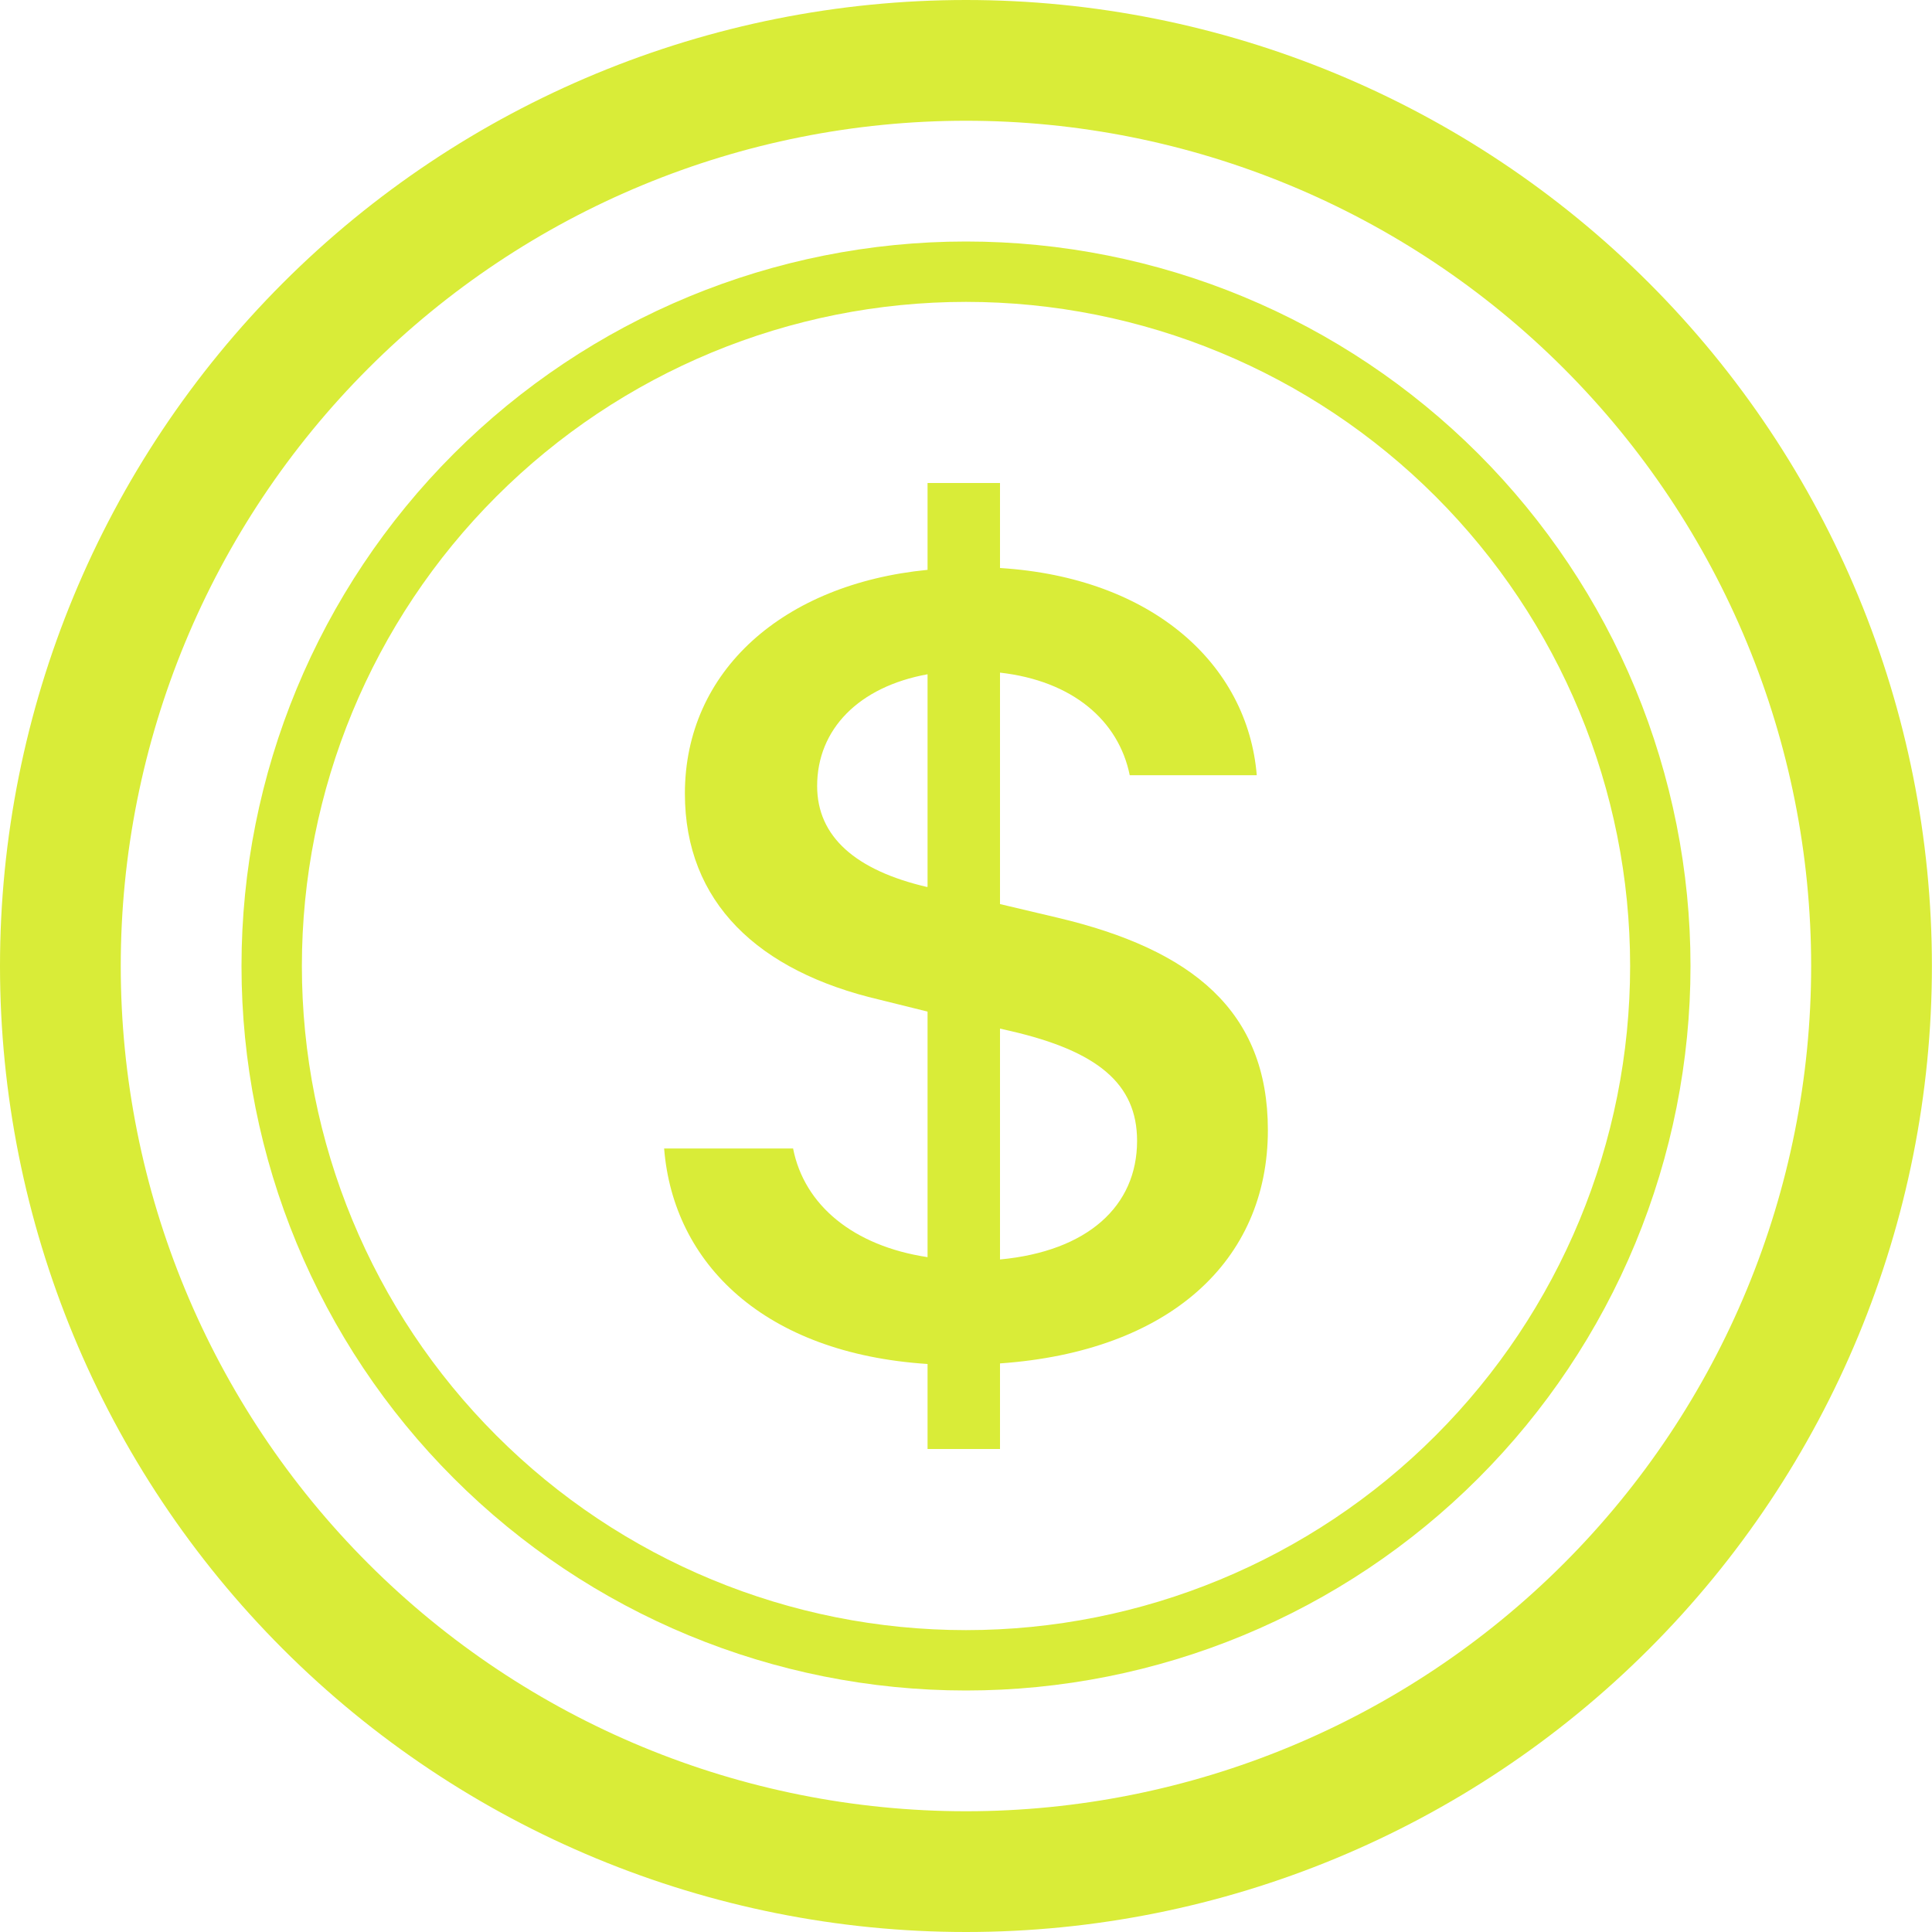
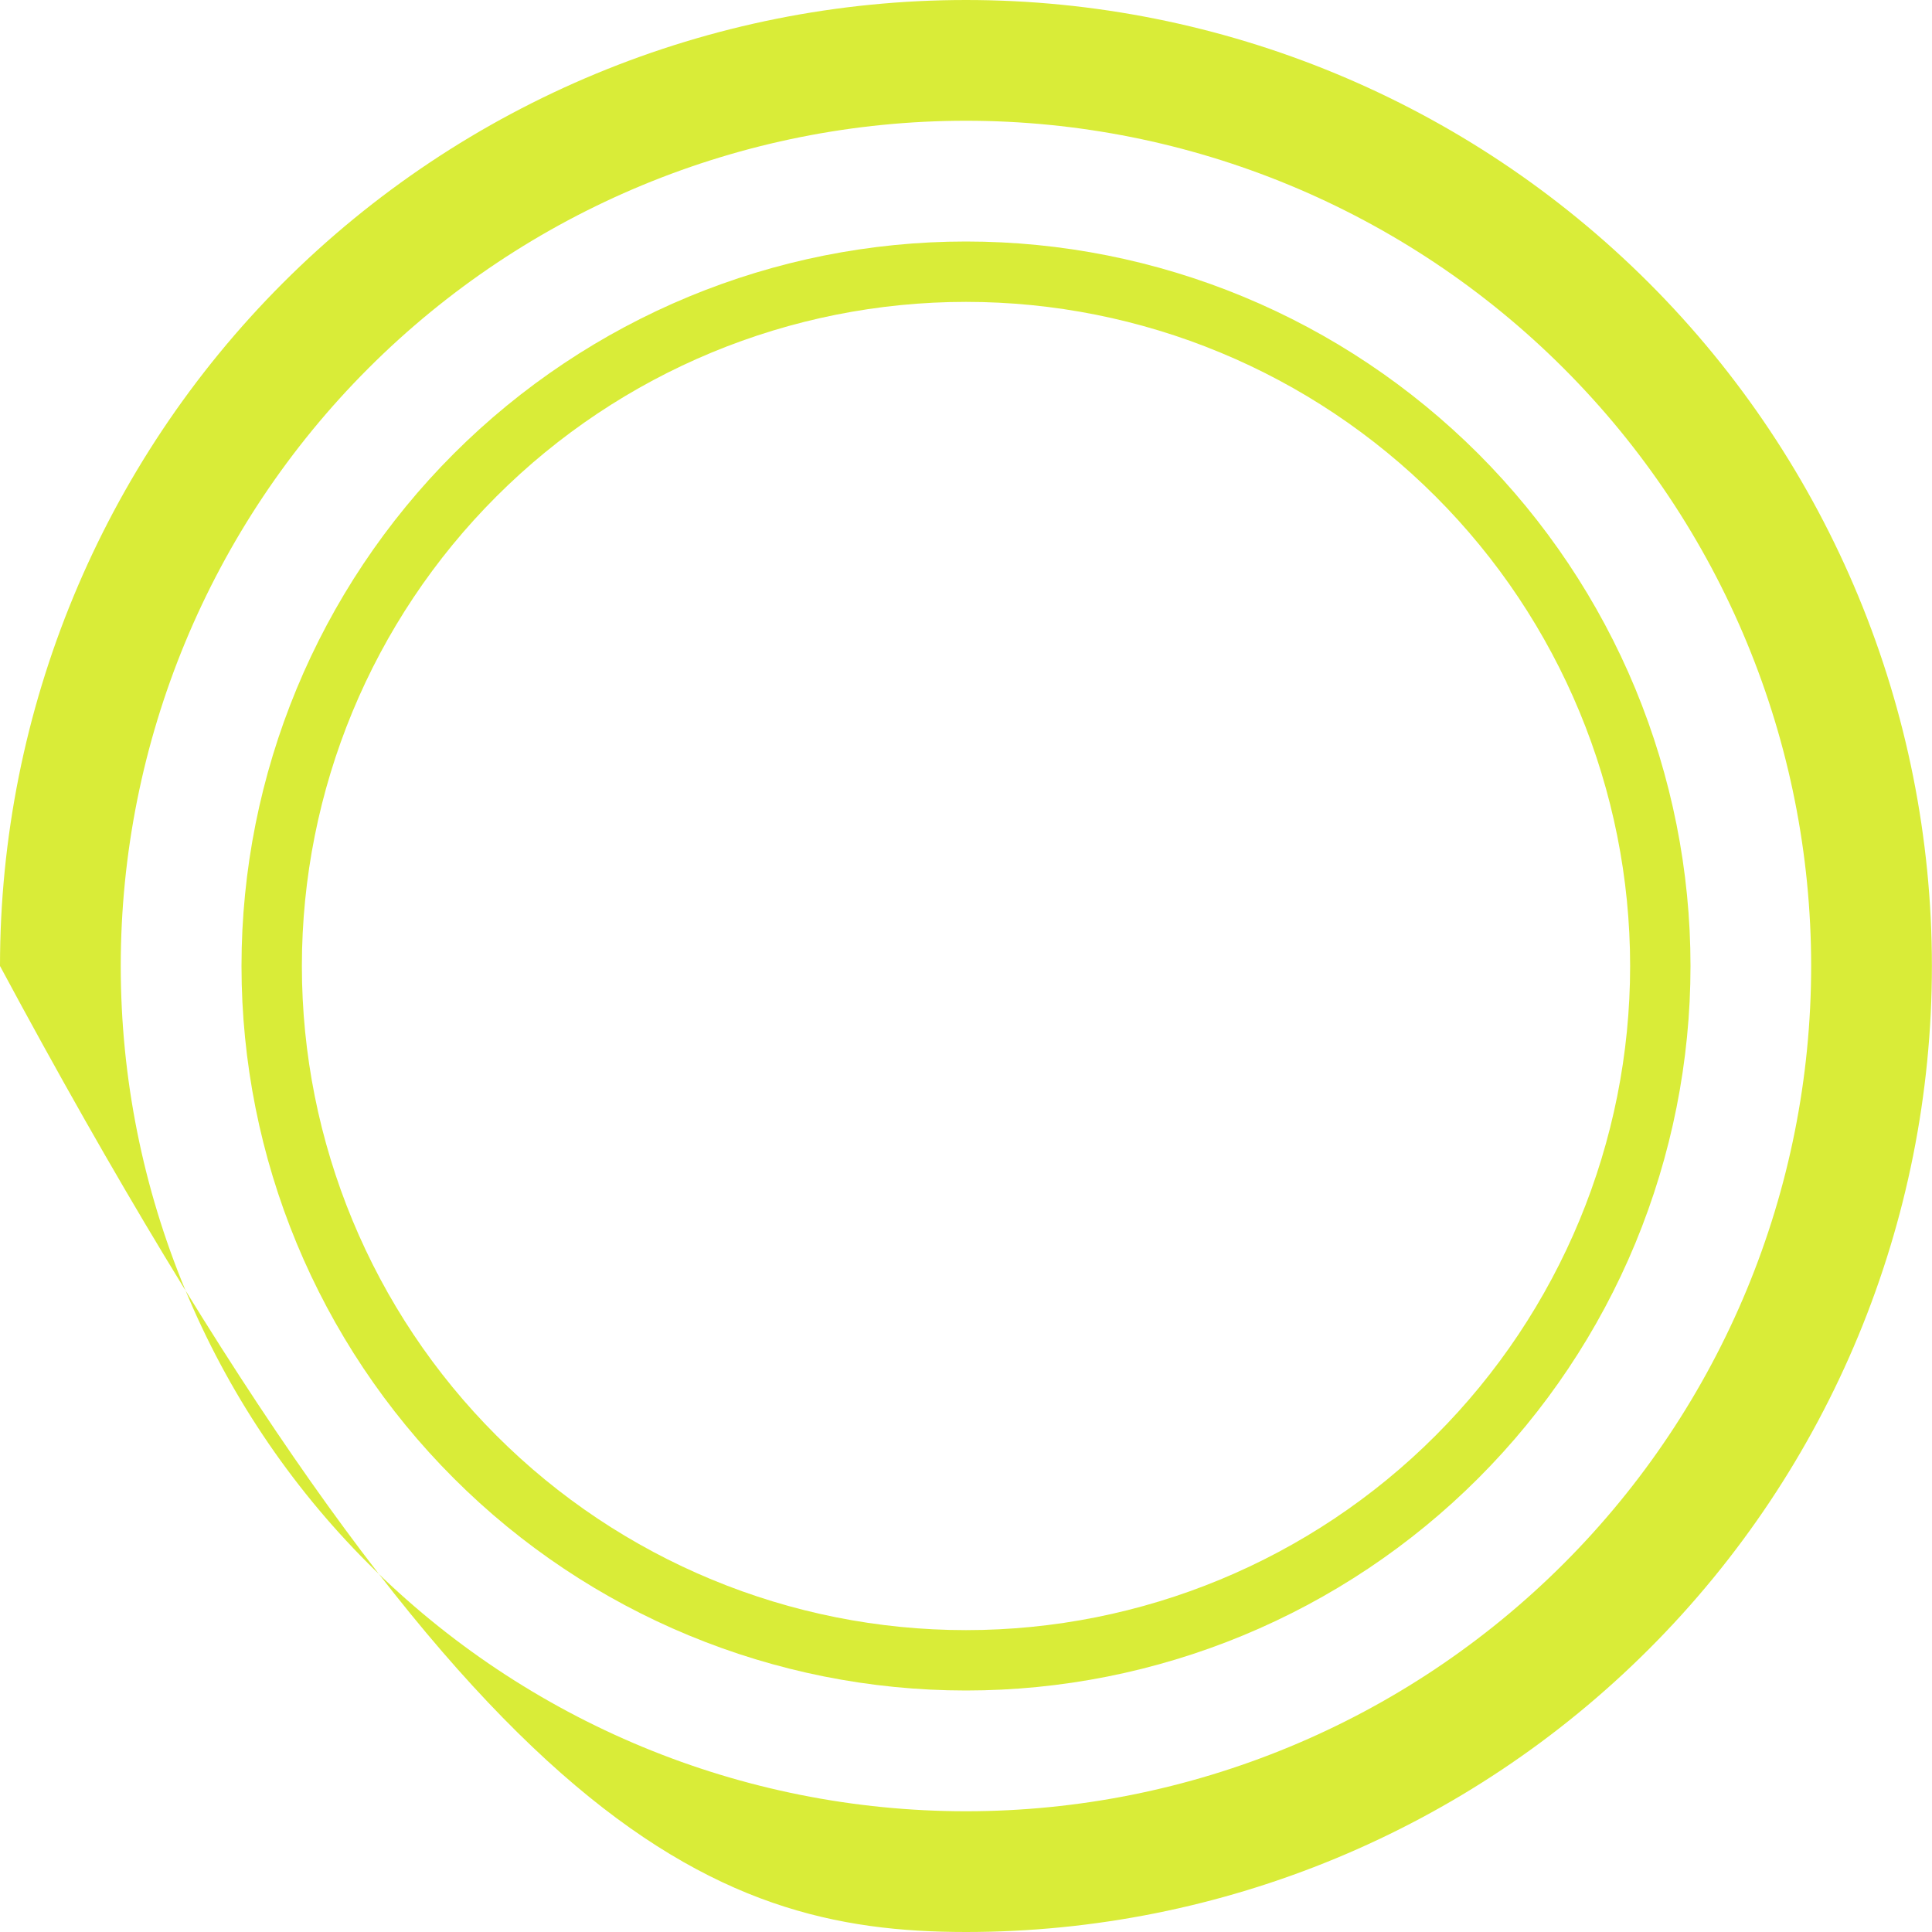
<svg xmlns="http://www.w3.org/2000/svg" width="20" height="20" viewBox="0 0 20 20" fill="none">
-   <path d="M6.875 11.889C6.97 13.082 7.912 14.01 9.602 14.12V15H10.352V14.114C12.102 13.991 13.125 13.056 13.125 11.699C13.125 10.465 12.342 9.829 10.944 9.499L10.352 9.359V6.963C11.102 7.048 11.58 7.458 11.695 8.025H13.01C12.915 6.877 11.93 5.978 10.352 5.88V5H9.602V5.899C8.109 6.045 7.09 6.944 7.09 8.215C7.09 9.34 7.847 10.055 9.106 10.349L9.602 10.472V13.014C8.834 12.898 8.325 12.476 8.21 11.889H6.875V11.889ZM9.596 9.182C8.859 9.01 8.459 8.662 8.459 8.137C8.459 7.549 8.89 7.109 9.602 6.98V9.18H9.596V9.182ZM10.461 10.673C11.357 10.88 11.771 11.216 11.771 11.81C11.771 12.488 11.256 12.953 10.352 13.038V10.648L10.461 10.673V10.673Z" fill="#D9EC38" />
-   <path d="M10 18.75C7.679 18.75 5.454 17.828 3.813 16.187C2.172 14.546 1.25 12.321 1.25 10C1.25 7.68 2.172 5.454 3.813 3.813C5.454 2.172 7.679 1.25 10 1.25C12.32 1.25 14.546 2.172 16.187 3.813C17.828 5.454 18.749 7.68 18.749 10C18.749 12.321 17.828 14.546 16.187 16.187C14.546 17.828 12.32 18.75 10 18.75ZM10 20C12.652 20 15.195 18.946 17.07 17.071C18.946 15.196 19.999 12.652 19.999 10C19.999 7.348 18.946 4.805 17.07 2.929C15.195 1.054 12.652 0 10 0C7.348 0 4.804 1.054 2.929 2.929C1.054 4.805 0 7.348 0 10C0 12.652 1.054 15.196 2.929 17.071C4.804 18.946 7.348 20 10 20V20Z" fill="#D9EC38" />
+   <path d="M10 18.75C7.679 18.75 5.454 17.828 3.813 16.187C2.172 14.546 1.25 12.321 1.25 10C1.25 7.68 2.172 5.454 3.813 3.813C5.454 2.172 7.679 1.25 10 1.25C12.32 1.25 14.546 2.172 16.187 3.813C17.828 5.454 18.749 7.68 18.749 10C18.749 12.321 17.828 14.546 16.187 16.187C14.546 17.828 12.32 18.75 10 18.75ZM10 20C12.652 20 15.195 18.946 17.07 17.071C18.946 15.196 19.999 12.652 19.999 10C19.999 7.348 18.946 4.805 17.07 2.929C15.195 1.054 12.652 0 10 0C7.348 0 4.804 1.054 2.929 2.929C1.054 4.805 0 7.348 0 10C4.804 18.946 7.348 20 10 20V20Z" fill="#D9EC38" />
  <path d="M10 16.875C8.176 16.875 6.428 16.151 5.139 14.861C3.849 13.572 3.125 11.823 3.125 10C3.125 8.177 3.849 6.428 5.139 5.139C6.428 3.85 8.176 3.125 10 3.125C11.823 3.125 13.572 3.85 14.861 5.139C16.15 6.428 16.875 8.177 16.875 10C16.875 11.823 16.15 13.572 14.861 14.861C13.572 16.151 11.823 16.875 10 16.875ZM10 17.5C10.985 17.5 11.96 17.306 12.87 16.929C13.78 16.552 14.606 16 15.303 15.303C15.999 14.607 16.552 13.78 16.929 12.87C17.305 11.96 17.5 10.985 17.5 10C17.5 9.015 17.305 8.04 16.929 7.13C16.552 6.22 15.999 5.394 15.303 4.697C14.606 4.001 13.78 3.448 12.87 3.071C11.96 2.694 10.985 2.5 10 2.5C8.011 2.5 6.103 3.291 4.697 4.697C3.29 6.104 2.5 8.011 2.5 10C2.5 11.989 3.29 13.897 4.697 15.303C6.103 16.71 8.011 17.5 10 17.5V17.5Z" fill="#D9EC38" />
</svg>